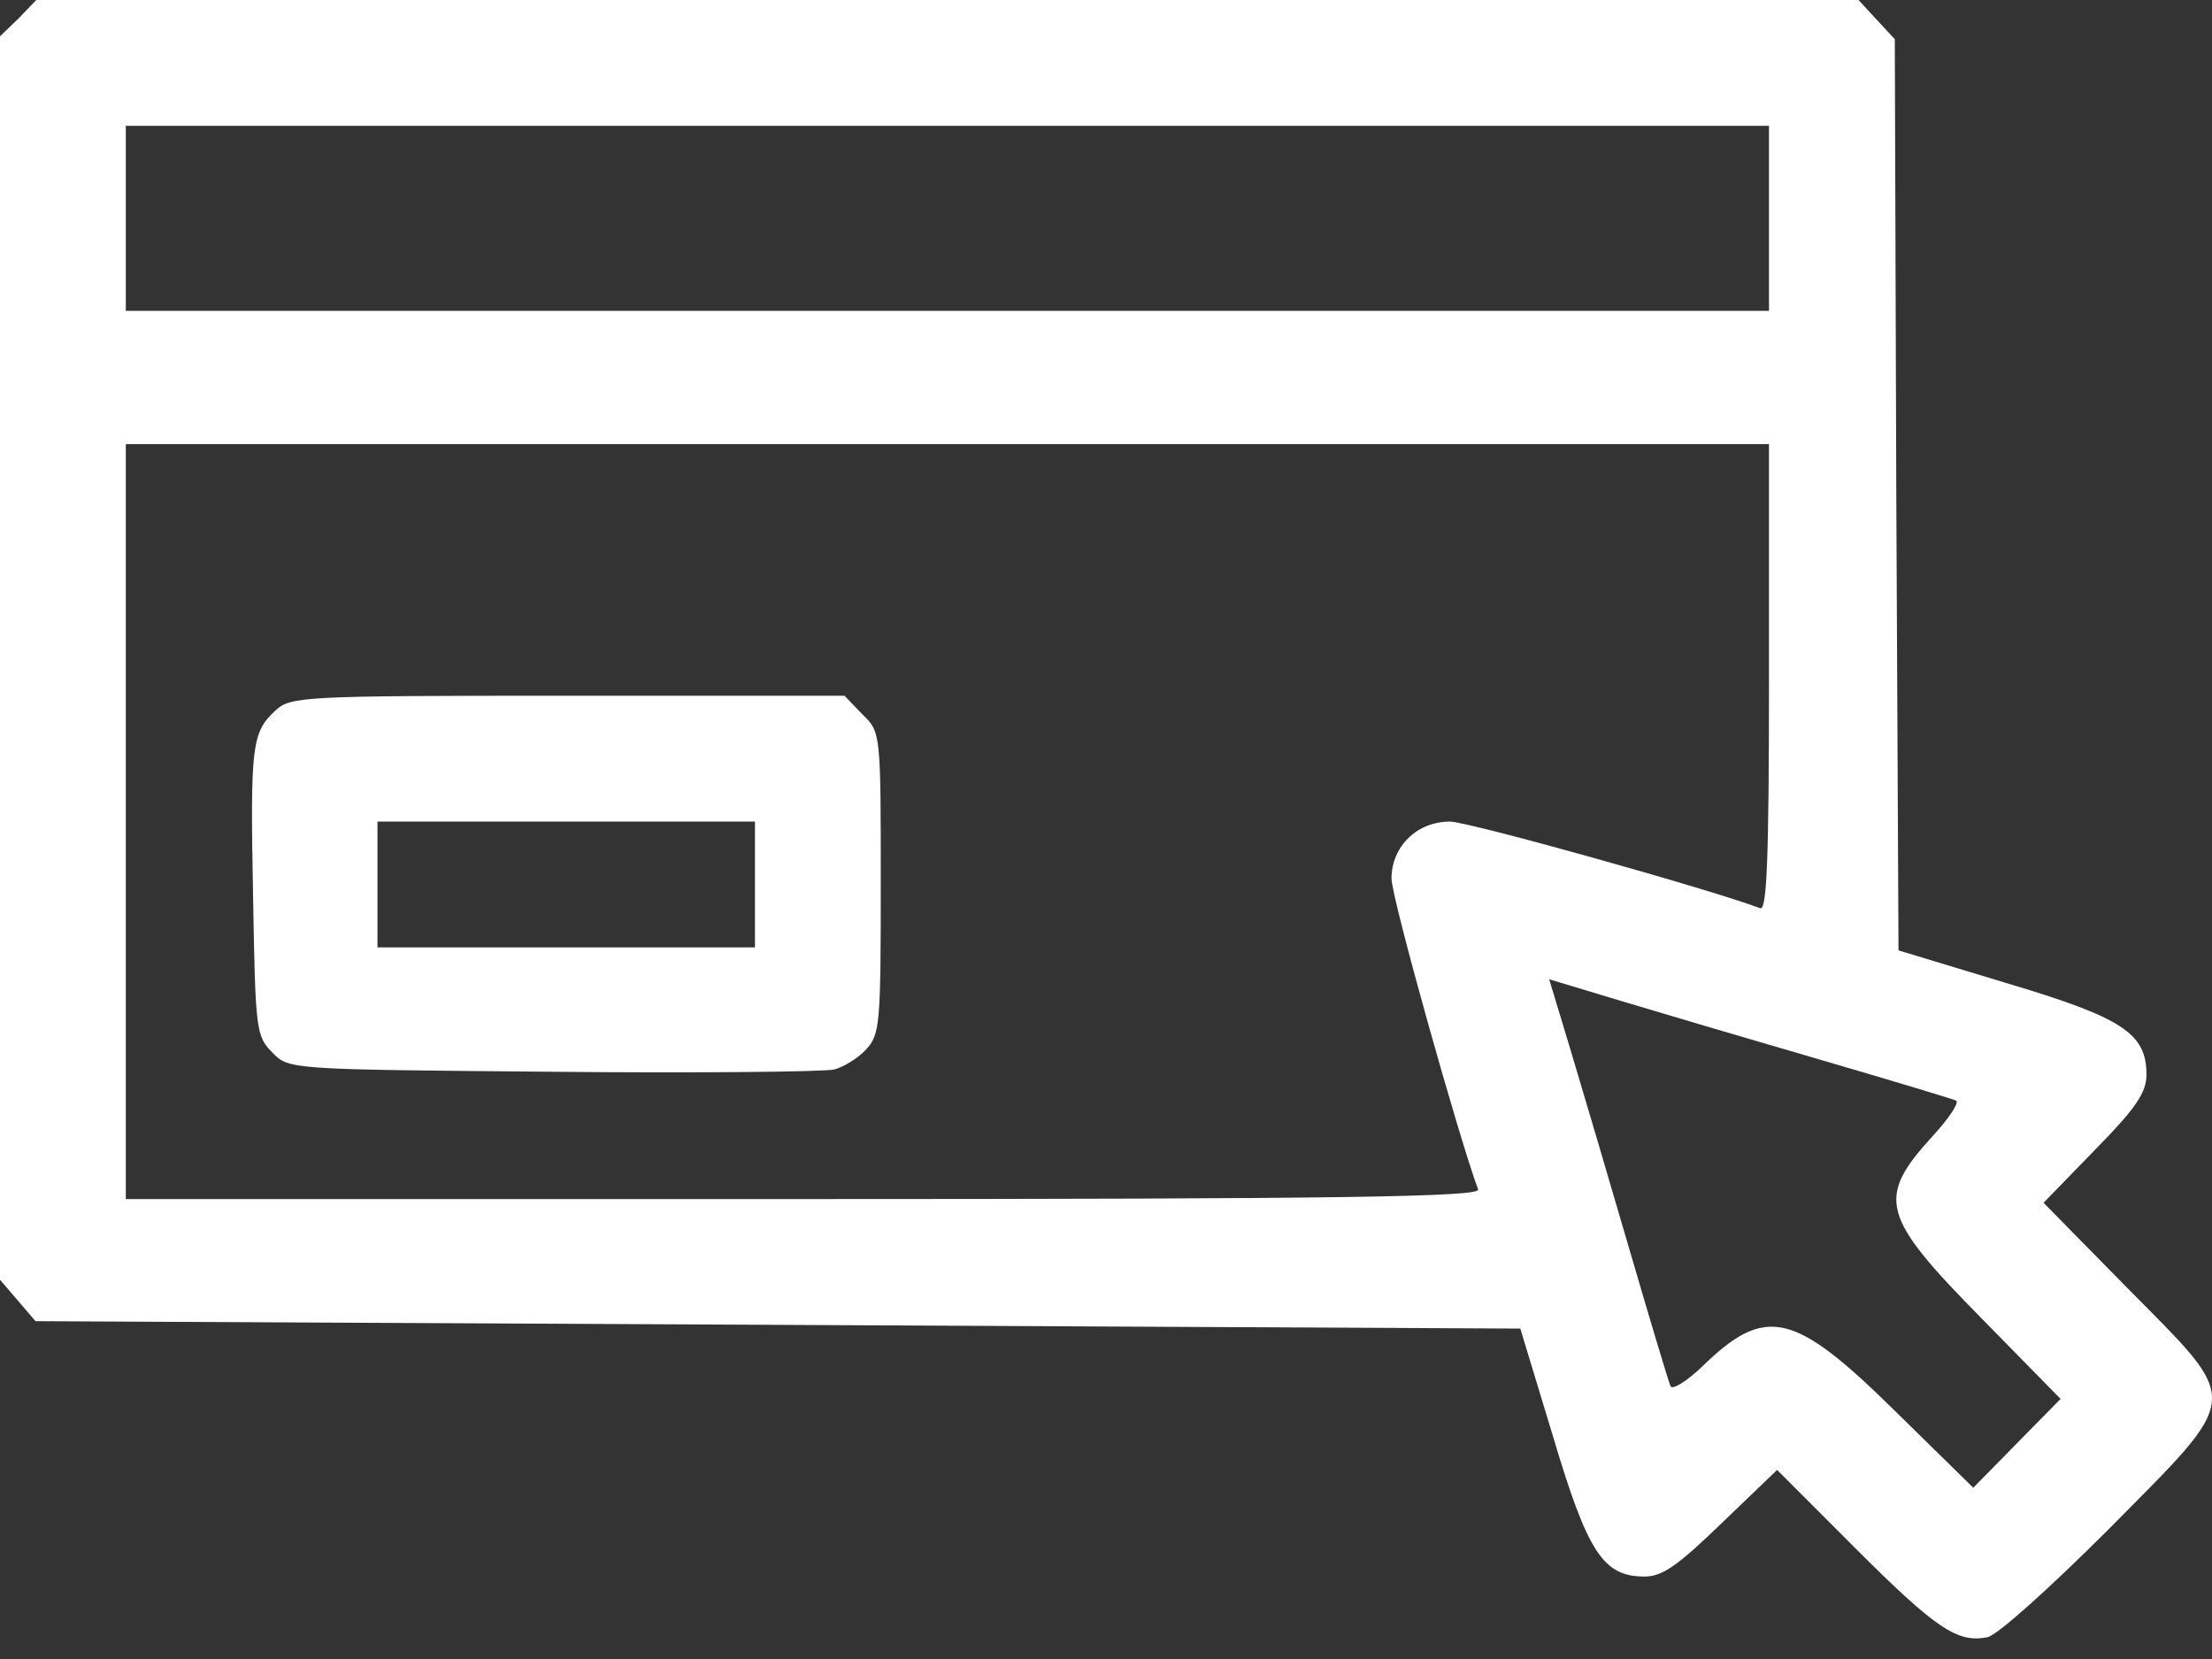
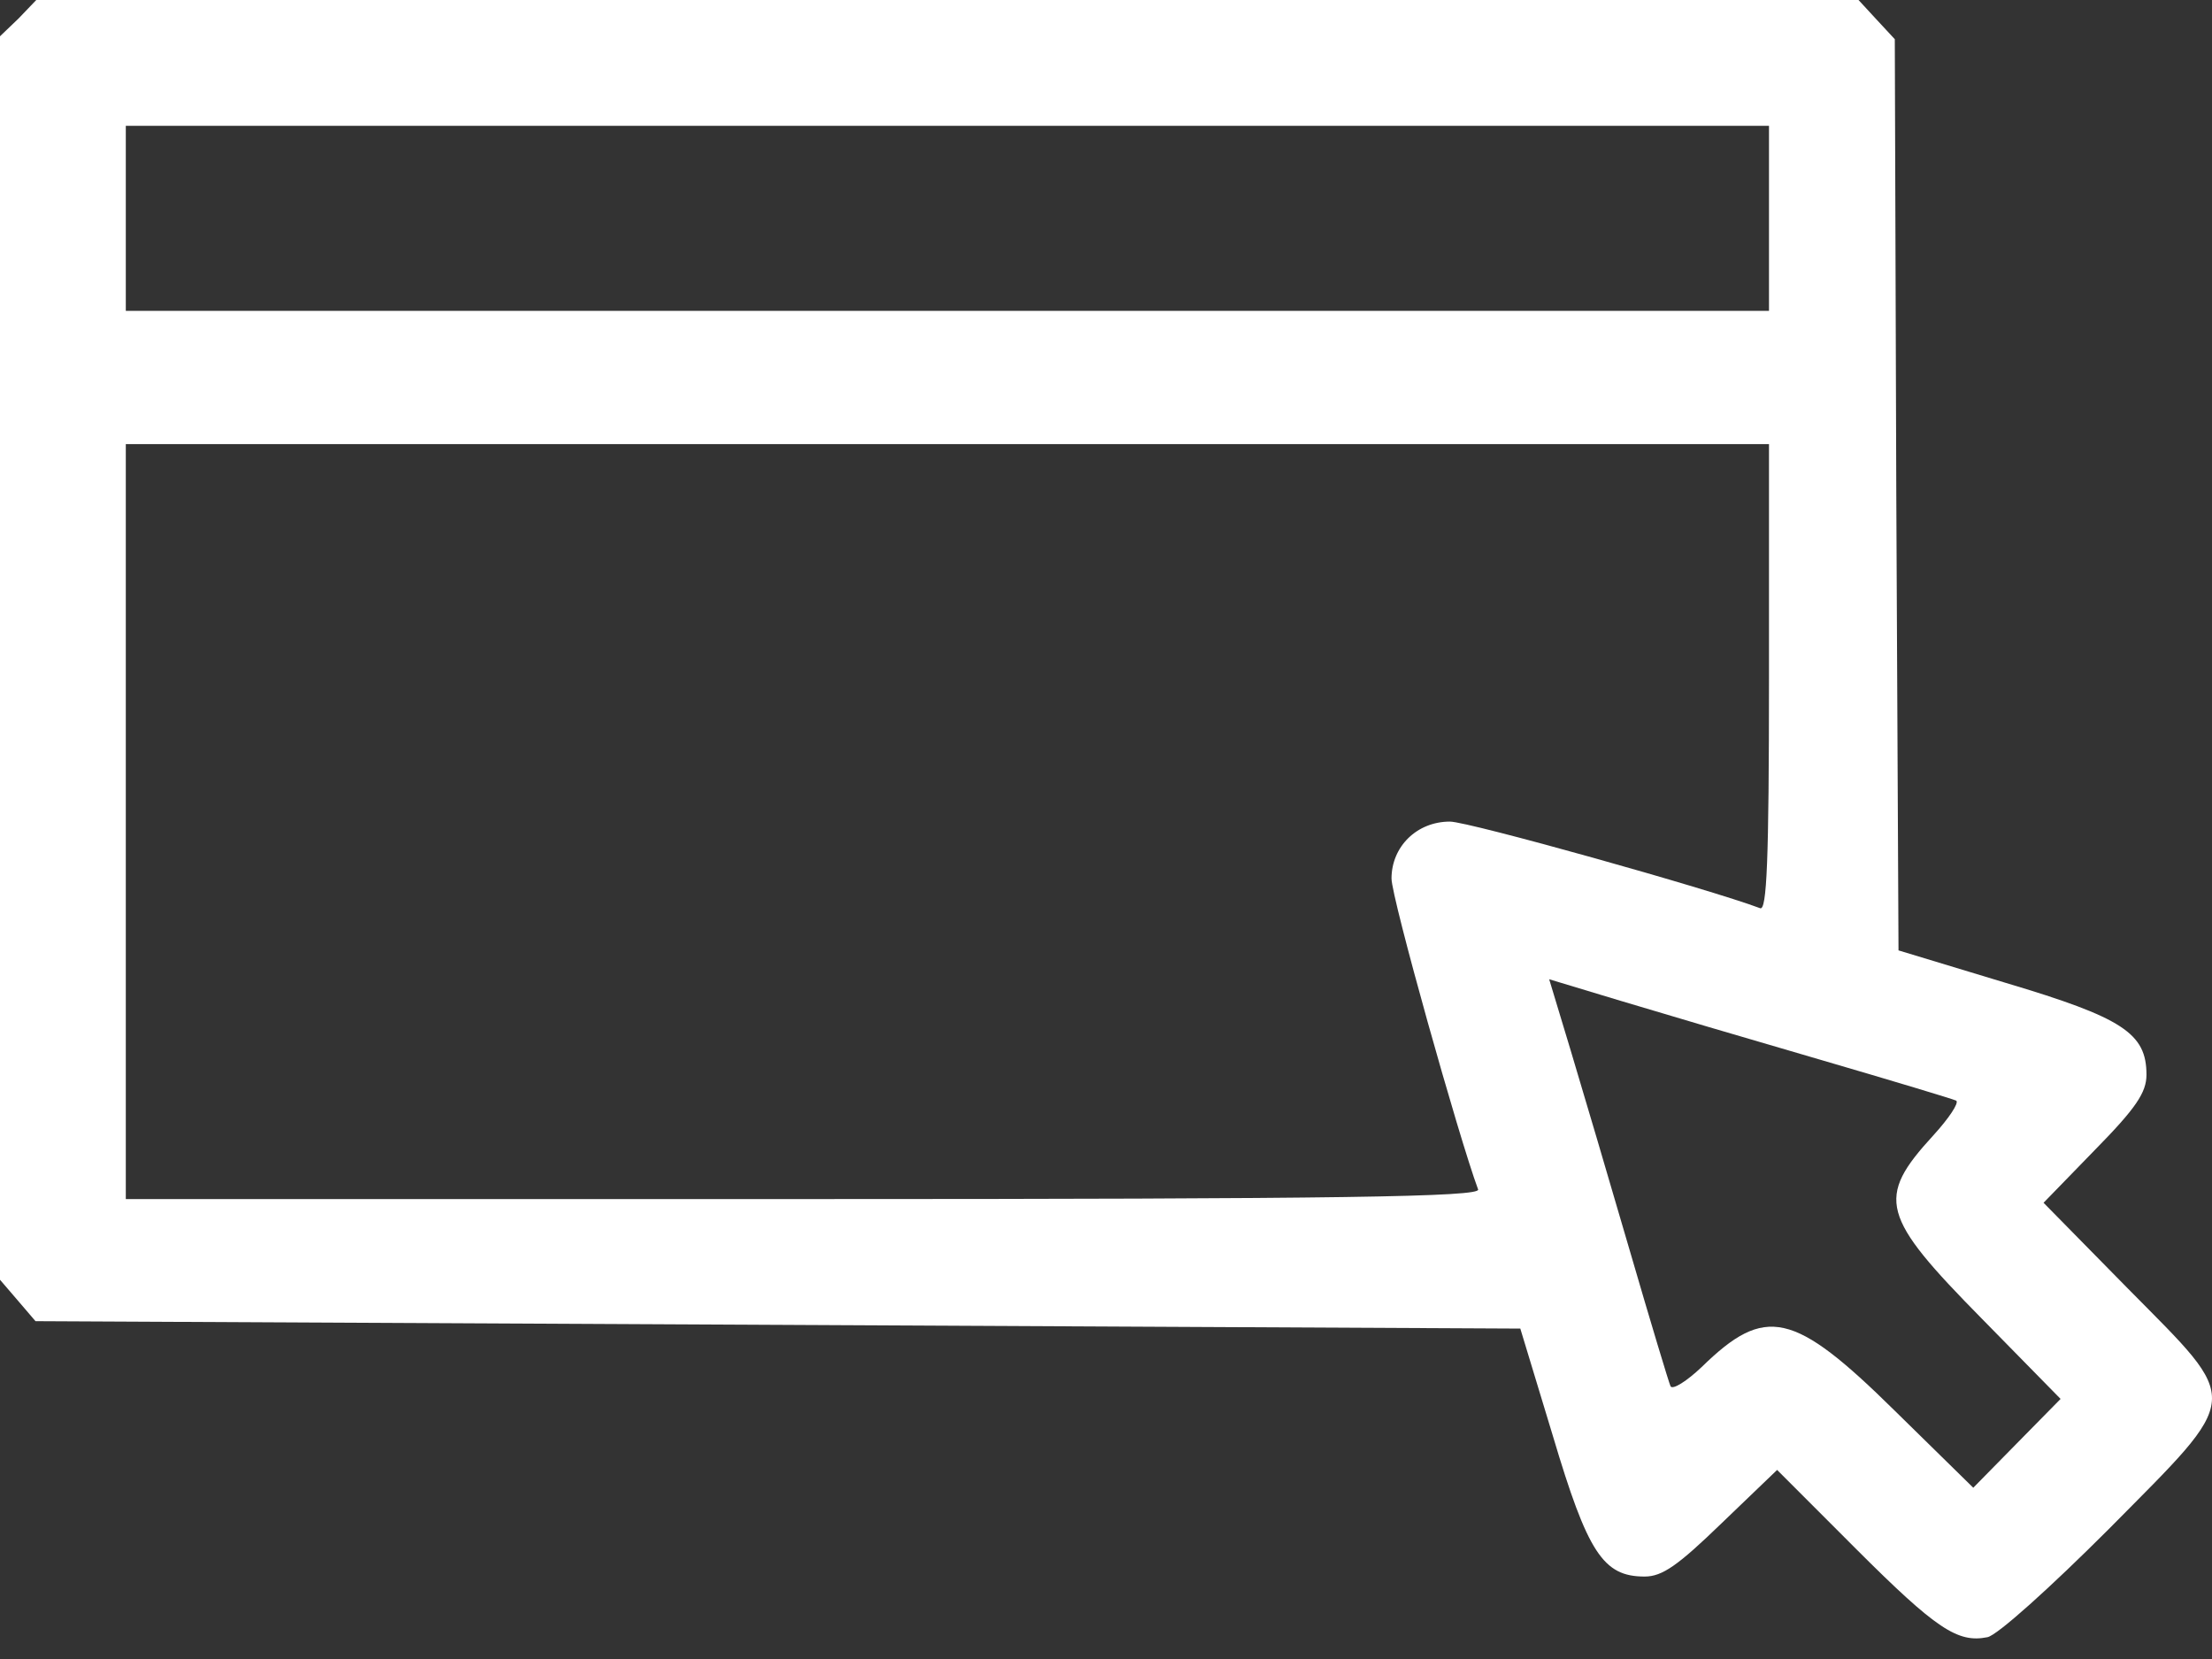
<svg xmlns="http://www.w3.org/2000/svg" width="40" height="30" viewBox="0 0 40 30" fill="none">
  <rect x="0" y="0" width="40" height="30" fill="#333333" stroke="none" />
  <path d="M0.335 0.335L0 0.656V11.899V23.142L0.321 23.516L0.642 23.891L14.067 23.958L27.492 24.025L28.081 25.966C28.71 28.081 28.991 28.509 29.74 28.509C30.061 28.509 30.343 28.308 31.132 27.545L32.136 26.581L33.568 28.014C35.014 29.459 35.402 29.713 35.937 29.606C36.111 29.579 37.088 28.696 38.132 27.652C40.568 25.189 40.555 25.404 38.48 23.302L36.954 21.75L37.878 20.799C38.627 20.037 38.815 19.755 38.815 19.434C38.815 18.685 38.386 18.404 36.272 17.774L34.331 17.186L34.291 8.941L34.264 0.709L33.929 0.348L33.608 -2.67029e-05H17.132H0.656L0.335 0.335ZM31.989 3.948V5.621H17.132H2.275V3.948V2.275H17.132H31.989V3.948ZM31.989 12.26C31.989 15.593 31.949 16.476 31.828 16.423C30.905 16.075 26.555 14.857 26.22 14.857C25.618 14.857 25.163 15.312 25.163 15.887C25.163 16.235 26.381 20.572 26.729 21.509C26.782 21.643 24.293 21.683 14.536 21.683H2.275V14.857V8.031H17.132H31.989V12.26ZM32.926 19.166C34.211 19.541 35.322 19.876 35.375 19.903C35.429 19.943 35.241 20.224 34.96 20.532C33.916 21.669 34.01 21.991 35.843 23.851L37.262 25.297L36.472 26.1L35.683 26.903L34.264 25.511C32.431 23.704 31.922 23.597 30.771 24.721C30.503 24.975 30.249 25.136 30.209 25.069C30.182 25.015 29.847 23.905 29.473 22.62C29.098 21.335 28.616 19.702 28.402 18.992L28.014 17.708L29.299 18.096C30.008 18.31 31.641 18.792 32.926 19.166Z" fill="white" />
-   <path d="M4.979 12.849C4.551 13.251 4.524 13.478 4.577 16.235C4.618 18.631 4.631 18.738 4.925 19.033C5.22 19.34 5.233 19.34 10.011 19.381C12.635 19.407 14.924 19.381 15.084 19.34C15.245 19.3 15.512 19.14 15.66 18.979C15.914 18.711 15.927 18.511 15.927 15.967C15.927 13.251 15.927 13.237 15.593 12.916L15.272 12.581H10.266C5.434 12.581 5.26 12.595 4.979 12.849ZM13.652 15.994V17.132H10.239H6.826V15.994V14.857H10.239H13.652V15.994Z" fill="white" />
</svg>